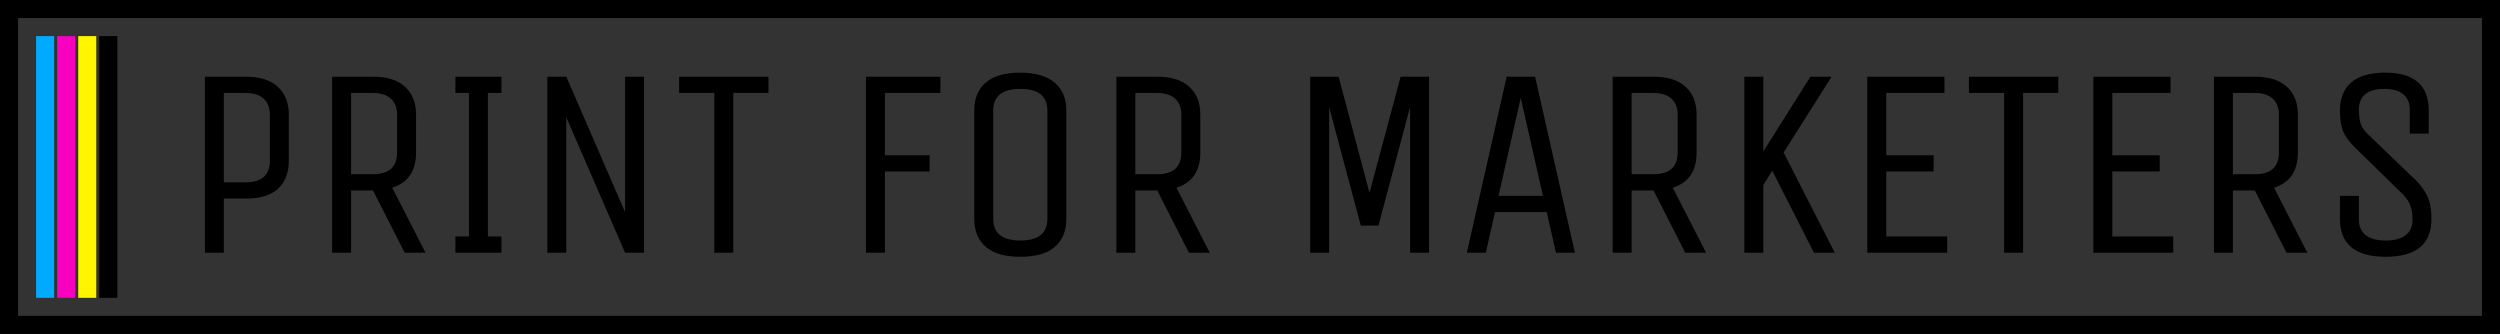
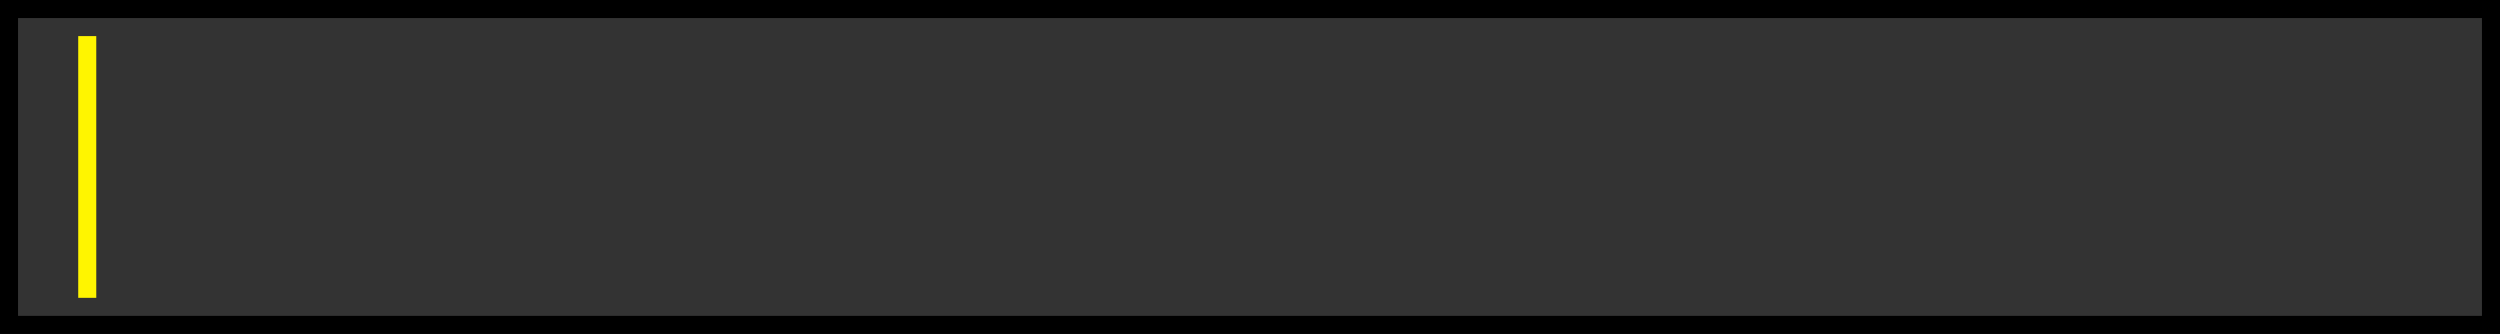
<svg xmlns="http://www.w3.org/2000/svg" width="277" height="37" viewBox="0 0 277 37" fill="none">
  <rect x="0" y="0" width="277" height="37" fill="#333333" stroke="none" />
-   <line x1="5" y1="4" x2="5" y2="33" stroke="#00AAFF" stroke-width="2" />
-   <line x1="7.333" y1="4" x2="7.333" y2="33" stroke="#F700C0" stroke-width="2" />
  <line x1="9.667" y1="4" x2="9.667" y2="33" stroke="#FFF500" stroke-width="2" />
-   <line x1="12" y1="4" x2="12" y2="33" stroke="black" stroke-width="2" />
  <rect x="1" y="1" width="275" height="35" stroke="black" stroke-width="2" />
-   <path d="M24.8 28H22.7V8.5H27.23C28.79 8.5 29.97 8.87 30.77 9.61C31.59 10.35 32 11.38 32 12.7V17.8C32 19.14 31.6 20.18 30.8 20.92C30 21.64 28.81 22 27.23 22H24.8V28ZM29.9 17.8V12.7C29.9 11.94 29.67 11.35 29.21 10.93C28.75 10.51 28.09 10.3 27.23 10.3H24.8V20.2H27.23C29.01 20.2 29.9 19.4 29.9 17.8ZM38.899 28H36.799V8.5H41.329C42.889 8.5 44.069 8.87 44.869 9.61C45.689 10.35 46.099 11.38 46.099 12.7V16.9C46.099 18.94 45.219 20.24 43.459 20.8L47.149 28H44.839L41.329 21.1H38.899V28ZM43.999 16.9V12.7C43.999 11.94 43.769 11.35 43.309 10.93C42.849 10.51 42.189 10.3 41.329 10.3H38.899V19.3H41.329C43.109 19.3 43.999 18.5 43.999 16.9ZM55.559 26.2V28H50.459V26.2H51.959V10.3H50.459V8.5H55.559V10.3H54.059V26.2H55.559ZM62.746 28H60.647V8.5H62.746L69.257 23.5V8.5H71.356V28H69.257L62.746 13V28ZM85.146 8.5V10.3H81.246V28H79.146V10.3H75.246V8.5H85.146ZM98.049 28H95.949V8.5H104.199V10.3H98.049V17.2H102.999V19H98.049V28ZM118.15 12.25V24.25C118.15 25.59 117.72 26.63 116.86 27.37C116.02 28.09 114.75 28.45 113.05 28.45C111.37 28.45 110.1 28.09 109.24 27.37C108.38 26.63 107.95 25.59 107.95 24.25V12.25C107.95 10.91 108.37 9.88 109.21 9.16C110.07 8.42 111.34 8.05 113.02 8.05C114.72 8.05 116 8.42 116.86 9.16C117.72 9.88 118.15 10.91 118.15 12.25ZM116.05 24.25V12.25C116.05 10.65 115.05 9.85 113.05 9.85C111.05 9.85 110.05 10.65 110.05 12.25V24.25C110.05 25.85 111.05 26.65 113.05 26.65C115.05 26.65 116.05 25.85 116.05 24.25ZM125.793 28H123.693V8.5H128.223C129.783 8.5 130.963 8.87 131.763 9.61C132.583 10.35 132.993 11.38 132.993 12.7V16.9C132.993 18.94 132.113 20.24 130.353 20.8L134.043 28H131.733L128.223 21.1H125.793V28ZM130.893 16.9V12.7C130.893 11.94 130.663 11.35 130.203 10.93C129.743 10.51 129.083 10.3 128.223 10.3H125.793V19.3H128.223C130.003 19.3 130.893 18.5 130.893 16.9ZM147.268 28H145.168V8.5H148.318L151.738 21.37L155.188 8.5H158.338V28H156.238V11.86L152.728 25H150.778L147.268 11.86V28ZM166.938 8.5H170.088L174.498 28H172.398L171.378 23.5H165.648L164.628 28H162.528L166.938 8.5ZM168.498 10.84L166.038 21.7H170.958L168.498 10.84ZM180.784 28H178.684V8.5H183.214C184.774 8.5 185.954 8.87 186.754 9.61C187.574 10.35 187.984 11.38 187.984 12.7V16.9C187.984 18.94 187.104 20.24 185.344 20.8L189.034 28H186.724L183.214 21.1H180.784V28ZM185.884 16.9V12.7C185.884 11.94 185.654 11.35 185.194 10.93C184.734 10.51 184.074 10.3 183.214 10.3H180.784V19.3H183.214C184.994 19.3 185.884 18.5 185.884 16.9ZM195.374 28H193.274V8.5H195.374V16.78L200.594 8.5H202.934L197.624 16.9L203.294 28H200.984L196.364 18.91L195.374 20.5V28ZM215.746 28H206.896V8.5H215.446V10.3H208.996V17.2H214.246V19H208.996V26.2H215.746V28ZM228.056 8.5V10.3H224.156V28H222.056V10.3H218.156V8.5H228.056ZM240.795 28H231.945V8.5H240.495V10.3H234.045V17.2H239.295V19H234.045V26.2H240.795V28ZM247.405 28H245.305V8.5H249.835C251.395 8.5 252.575 8.87 253.375 9.61C254.195 10.35 254.605 11.38 254.605 12.7V16.9C254.605 18.94 253.725 20.24 251.965 20.8L255.655 28H253.345L249.835 21.1H247.405V28ZM252.505 16.9V12.7C252.505 11.94 252.275 11.35 251.815 10.93C251.355 10.51 250.695 10.3 249.835 10.3H247.405V19.3H249.835C251.615 19.3 252.505 18.5 252.505 16.9ZM269.405 24.25C269.405 27.05 267.715 28.45 264.335 28.45C260.955 28.45 259.265 27.05 259.265 24.25V21.7H261.365V24.37C261.365 25.09 261.615 25.65 262.115 26.05C262.615 26.45 263.355 26.65 264.335 26.65C265.315 26.65 266.055 26.45 266.555 26.05C267.055 25.65 267.305 25.11 267.305 24.43C267.305 23.73 267.225 23.18 267.065 22.78C266.925 22.36 266.625 21.92 266.165 21.46L260.885 16.3C260.265 15.68 259.835 15.08 259.595 14.5C259.375 13.9 259.265 13.15 259.265 12.25C259.265 10.91 259.675 9.88 260.495 9.16C261.335 8.42 262.595 8.05 264.275 8.05C267.495 8.05 269.105 9.45 269.105 12.25V14.8H267.005V12.13C267.005 11.41 266.765 10.85 266.285 10.45C265.825 10.05 265.125 9.85 264.185 9.85C263.245 9.85 262.535 10.05 262.055 10.45C261.595 10.85 261.365 11.4 261.365 12.1C261.365 12.8 261.435 13.35 261.575 13.75C261.715 14.15 262.025 14.57 262.505 15.01L267.875 20.17C268.455 20.81 268.855 21.43 269.075 22.03C269.295 22.61 269.405 23.35 269.405 24.25Z" fill="black" />
</svg>